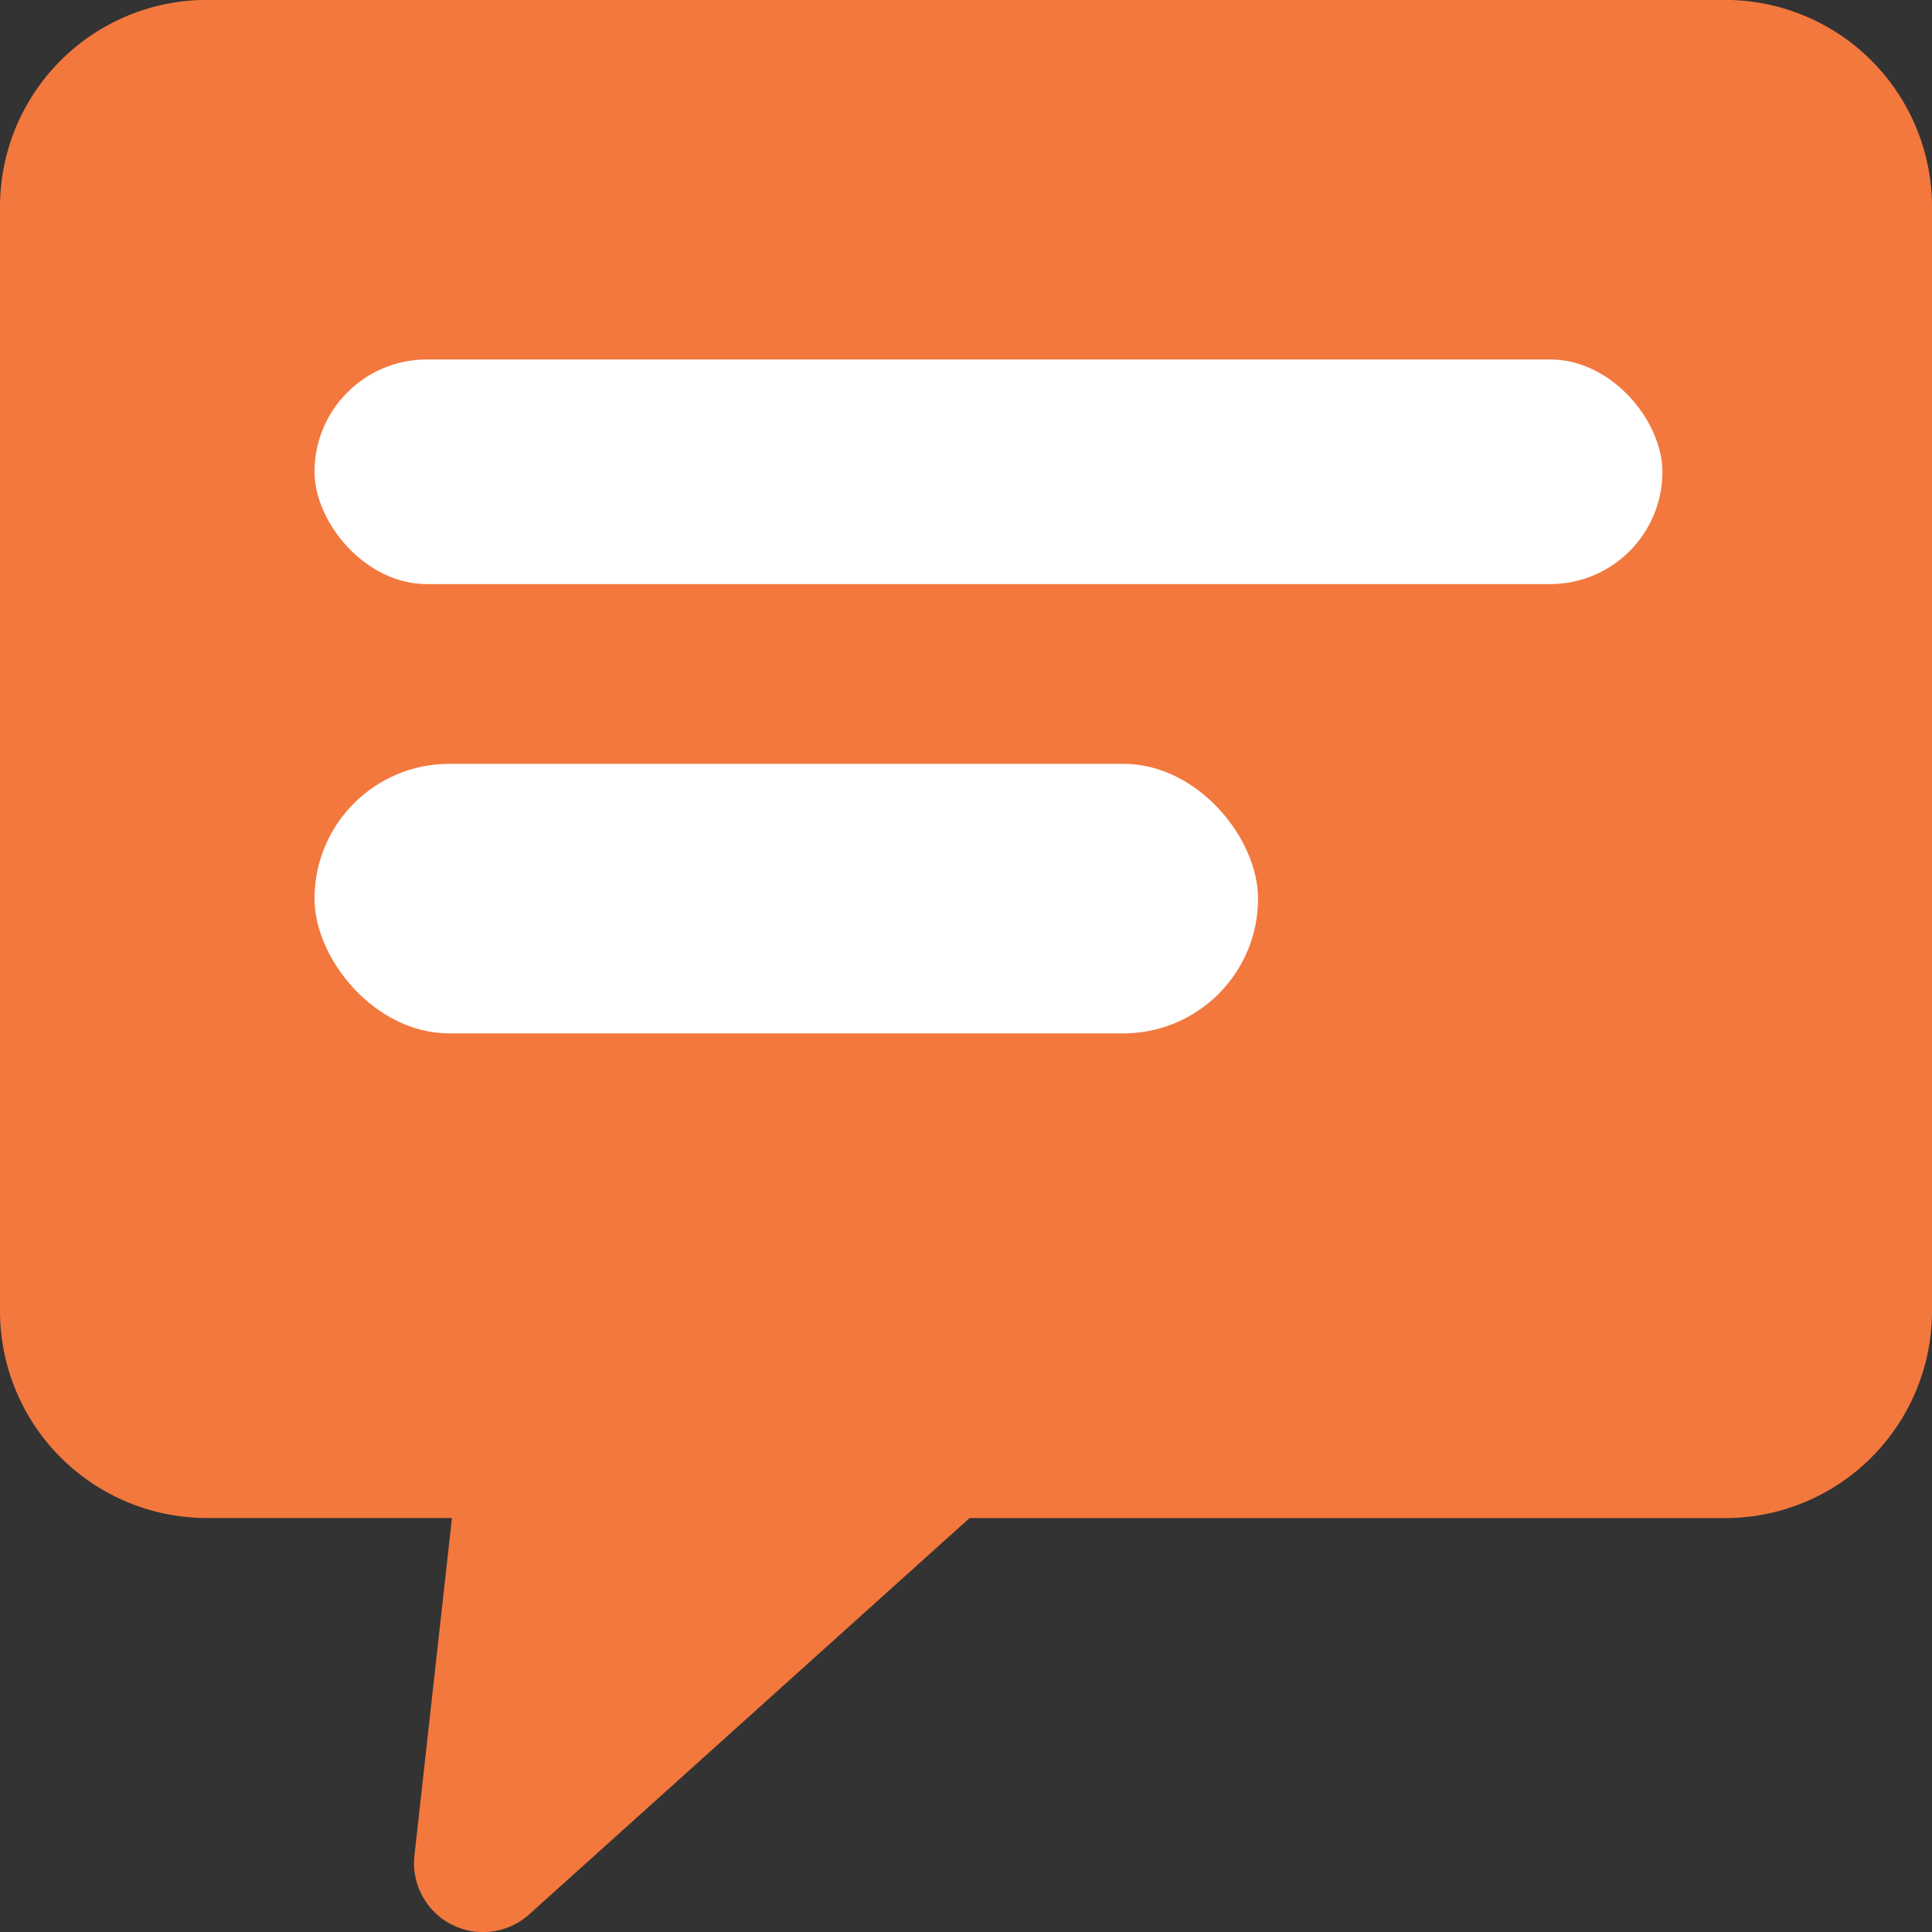
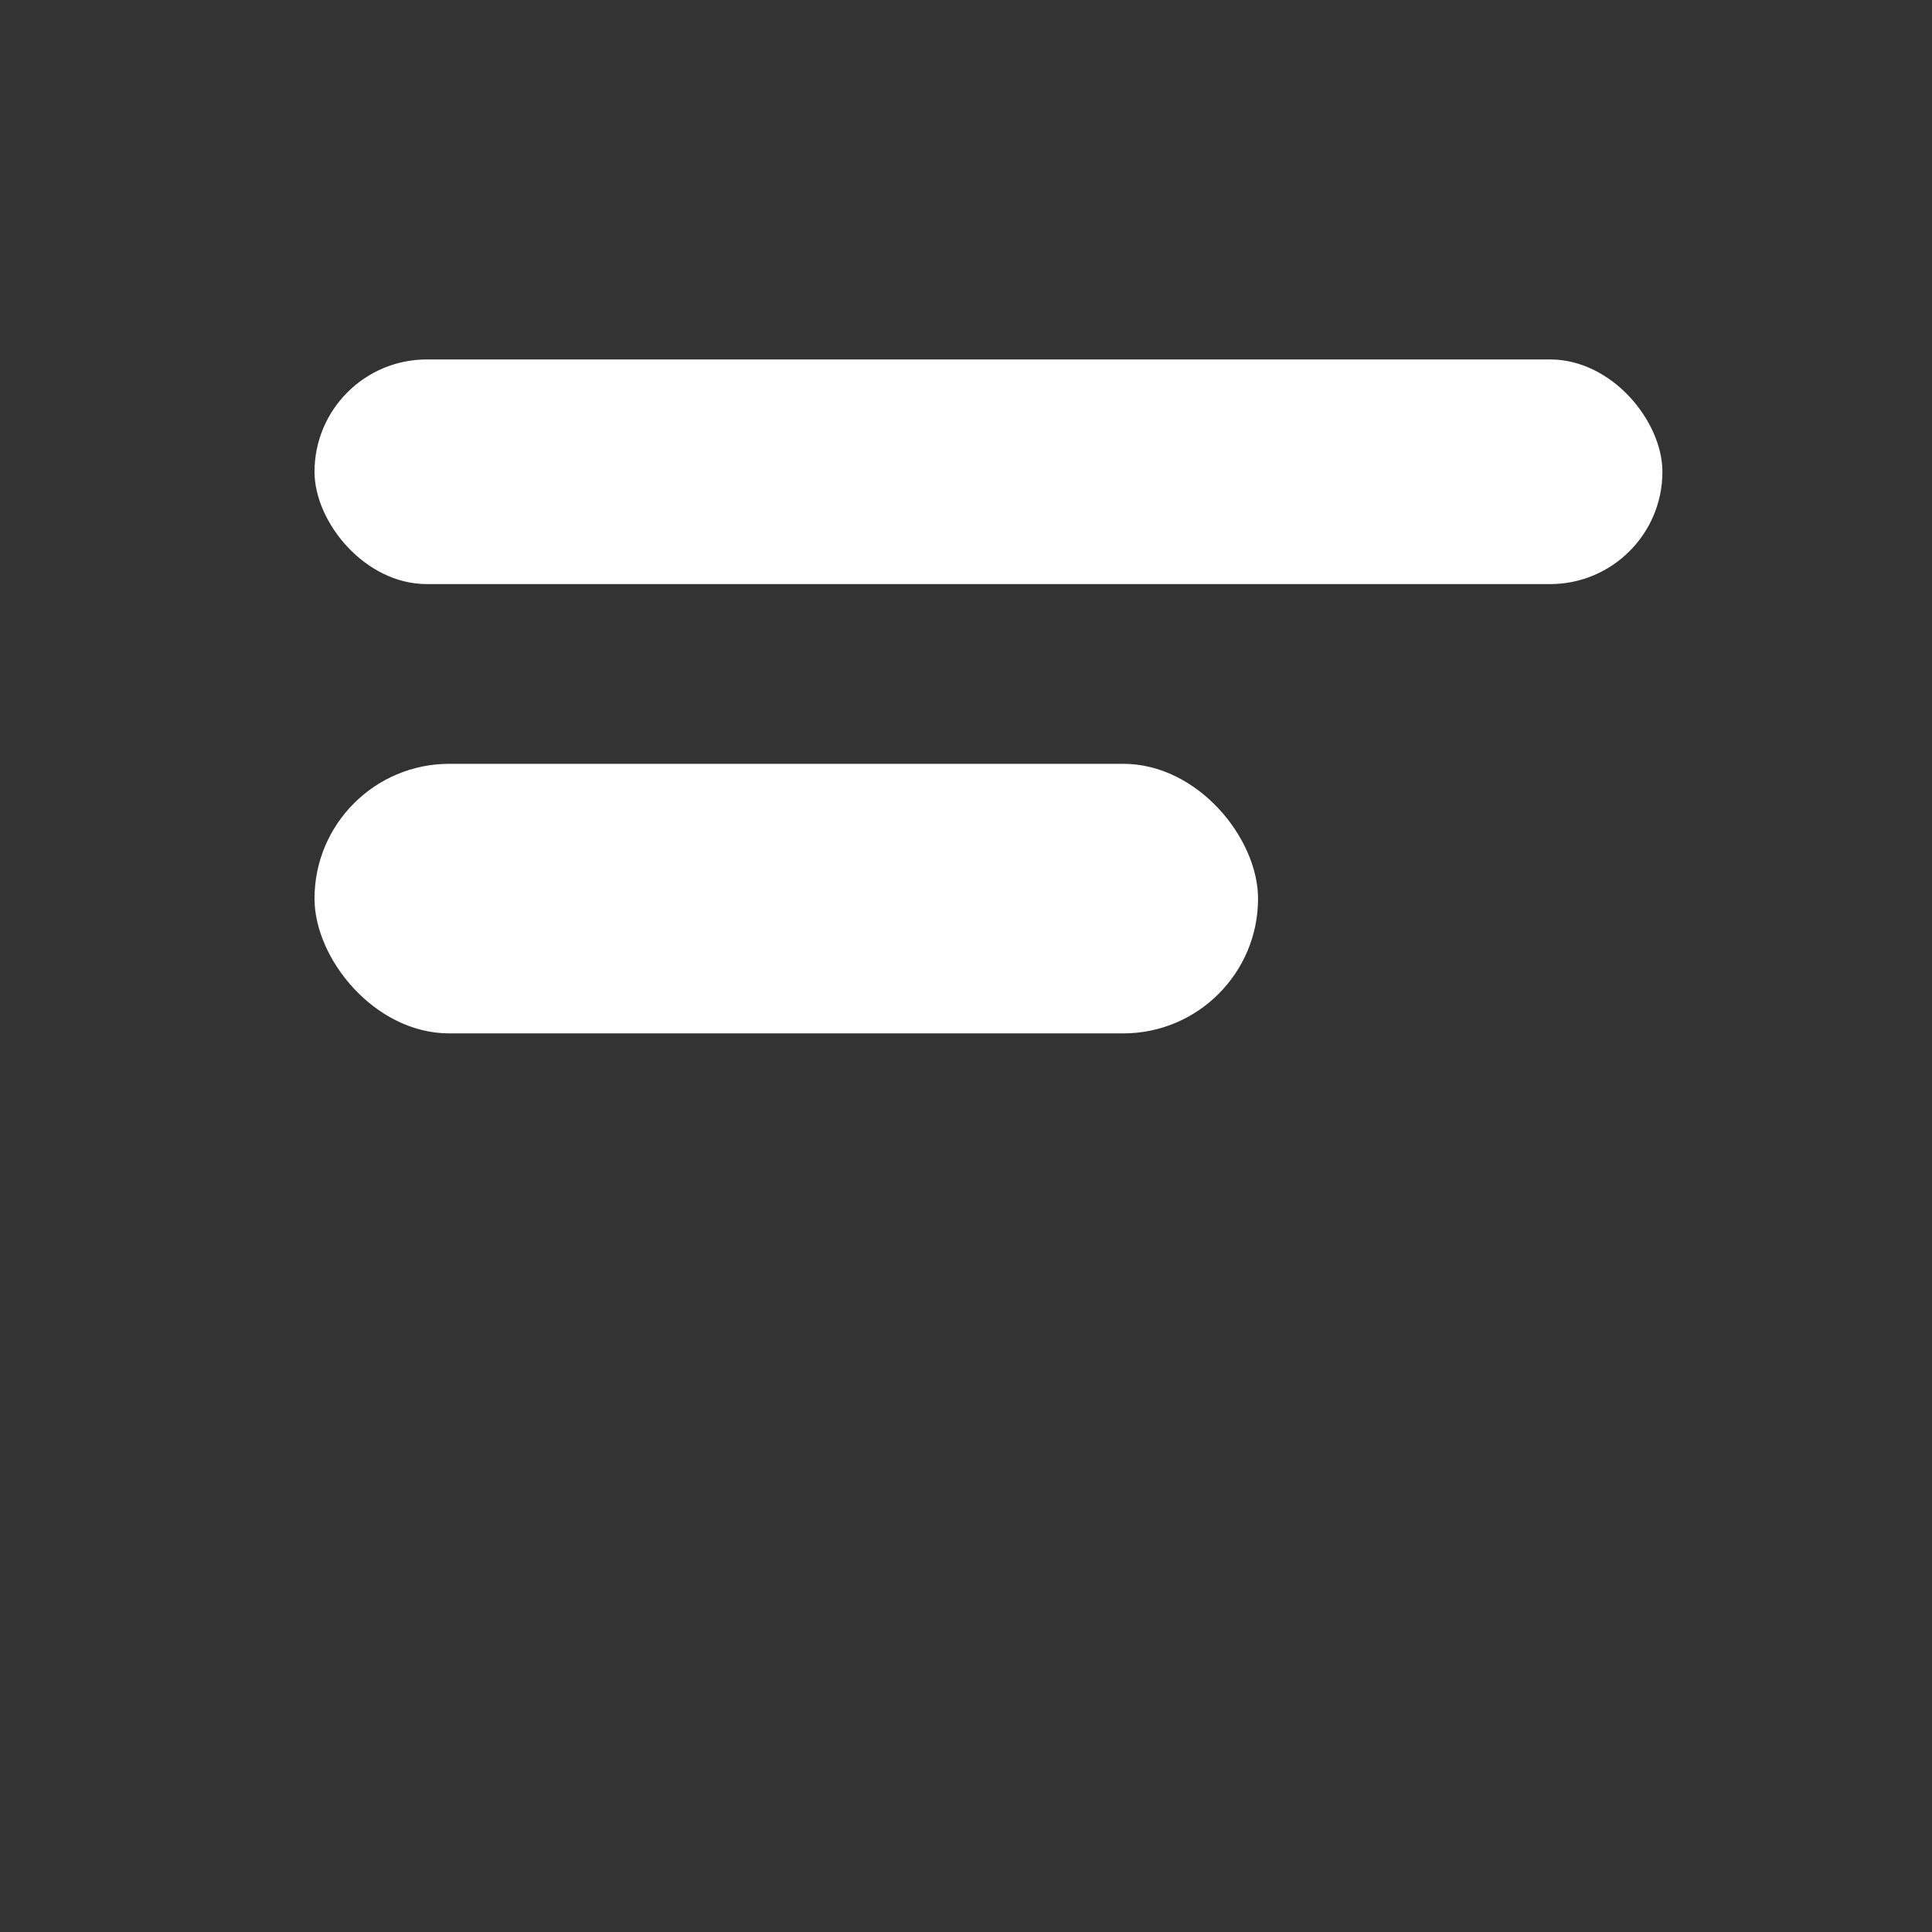
<svg xmlns="http://www.w3.org/2000/svg" width="43" height="43" viewBox="0 0 43 43">
  <rect x="0" y="0" width="43" height="43" fill="#333333" stroke="none" />
  <g id="icon-button-1" transform="translate(-2500 -2036)">
    <g id="chat" transform="translate(2500 2036)">
      <g id="Group_22" data-name="Group 22" transform="translate(0 0)">
-         <path id="Path_19" data-name="Path 19" d="M38.393,0H4.607A4.607,4.607,0,0,0,0,4.609V29.181a4.607,4.607,0,0,0,4.607,4.607h5.452L9.224,41.3a1.536,1.536,0,0,0,2.554,1.31l9.8-8.82H38.393A4.607,4.607,0,0,0,43,29.181V4.609A4.607,4.607,0,0,0,38.393,0Z" transform="translate(0 -0.002)" fill="#f3783e" />
-       </g>
+         </g>
    </g>
    <rect id="Rectangle_280" data-name="Rectangle 280" width="30" height="5" rx="2.5" transform="translate(2507 2044)" fill="#fff" />
    <rect id="Rectangle_281" data-name="Rectangle 281" width="21" height="6" rx="3" transform="translate(2507 2053)" fill="#fff" />
  </g>
</svg>